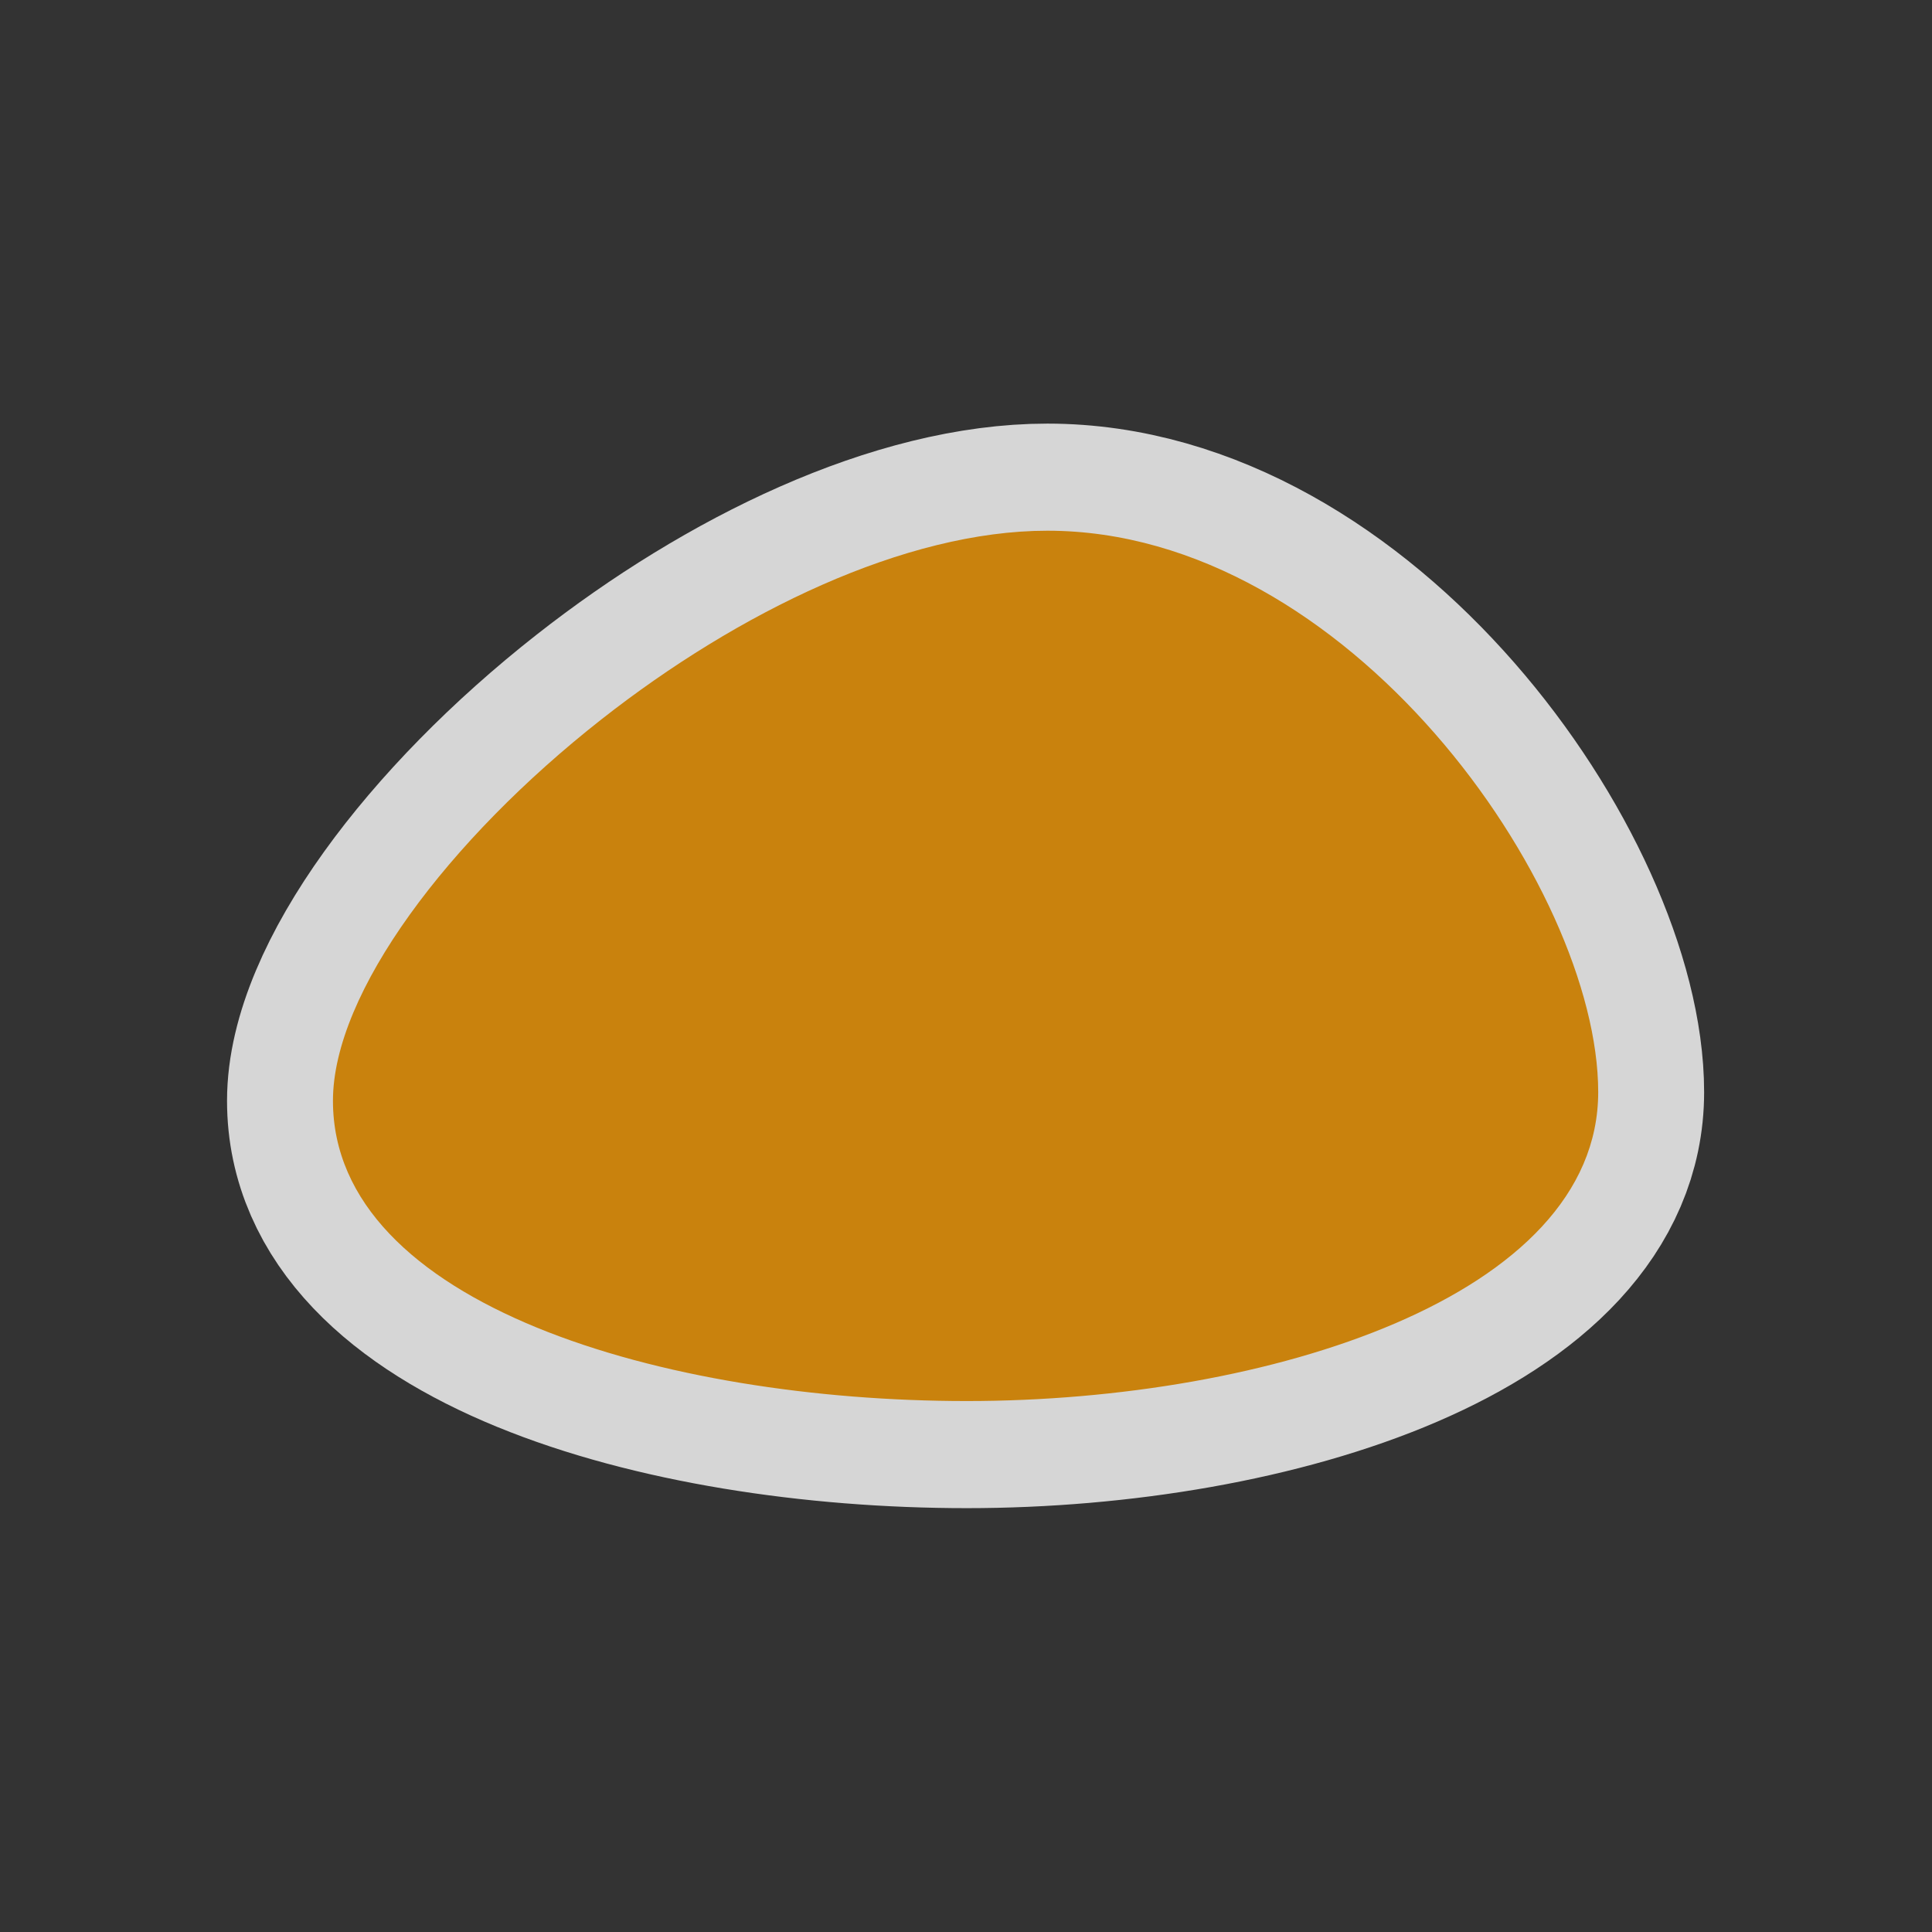
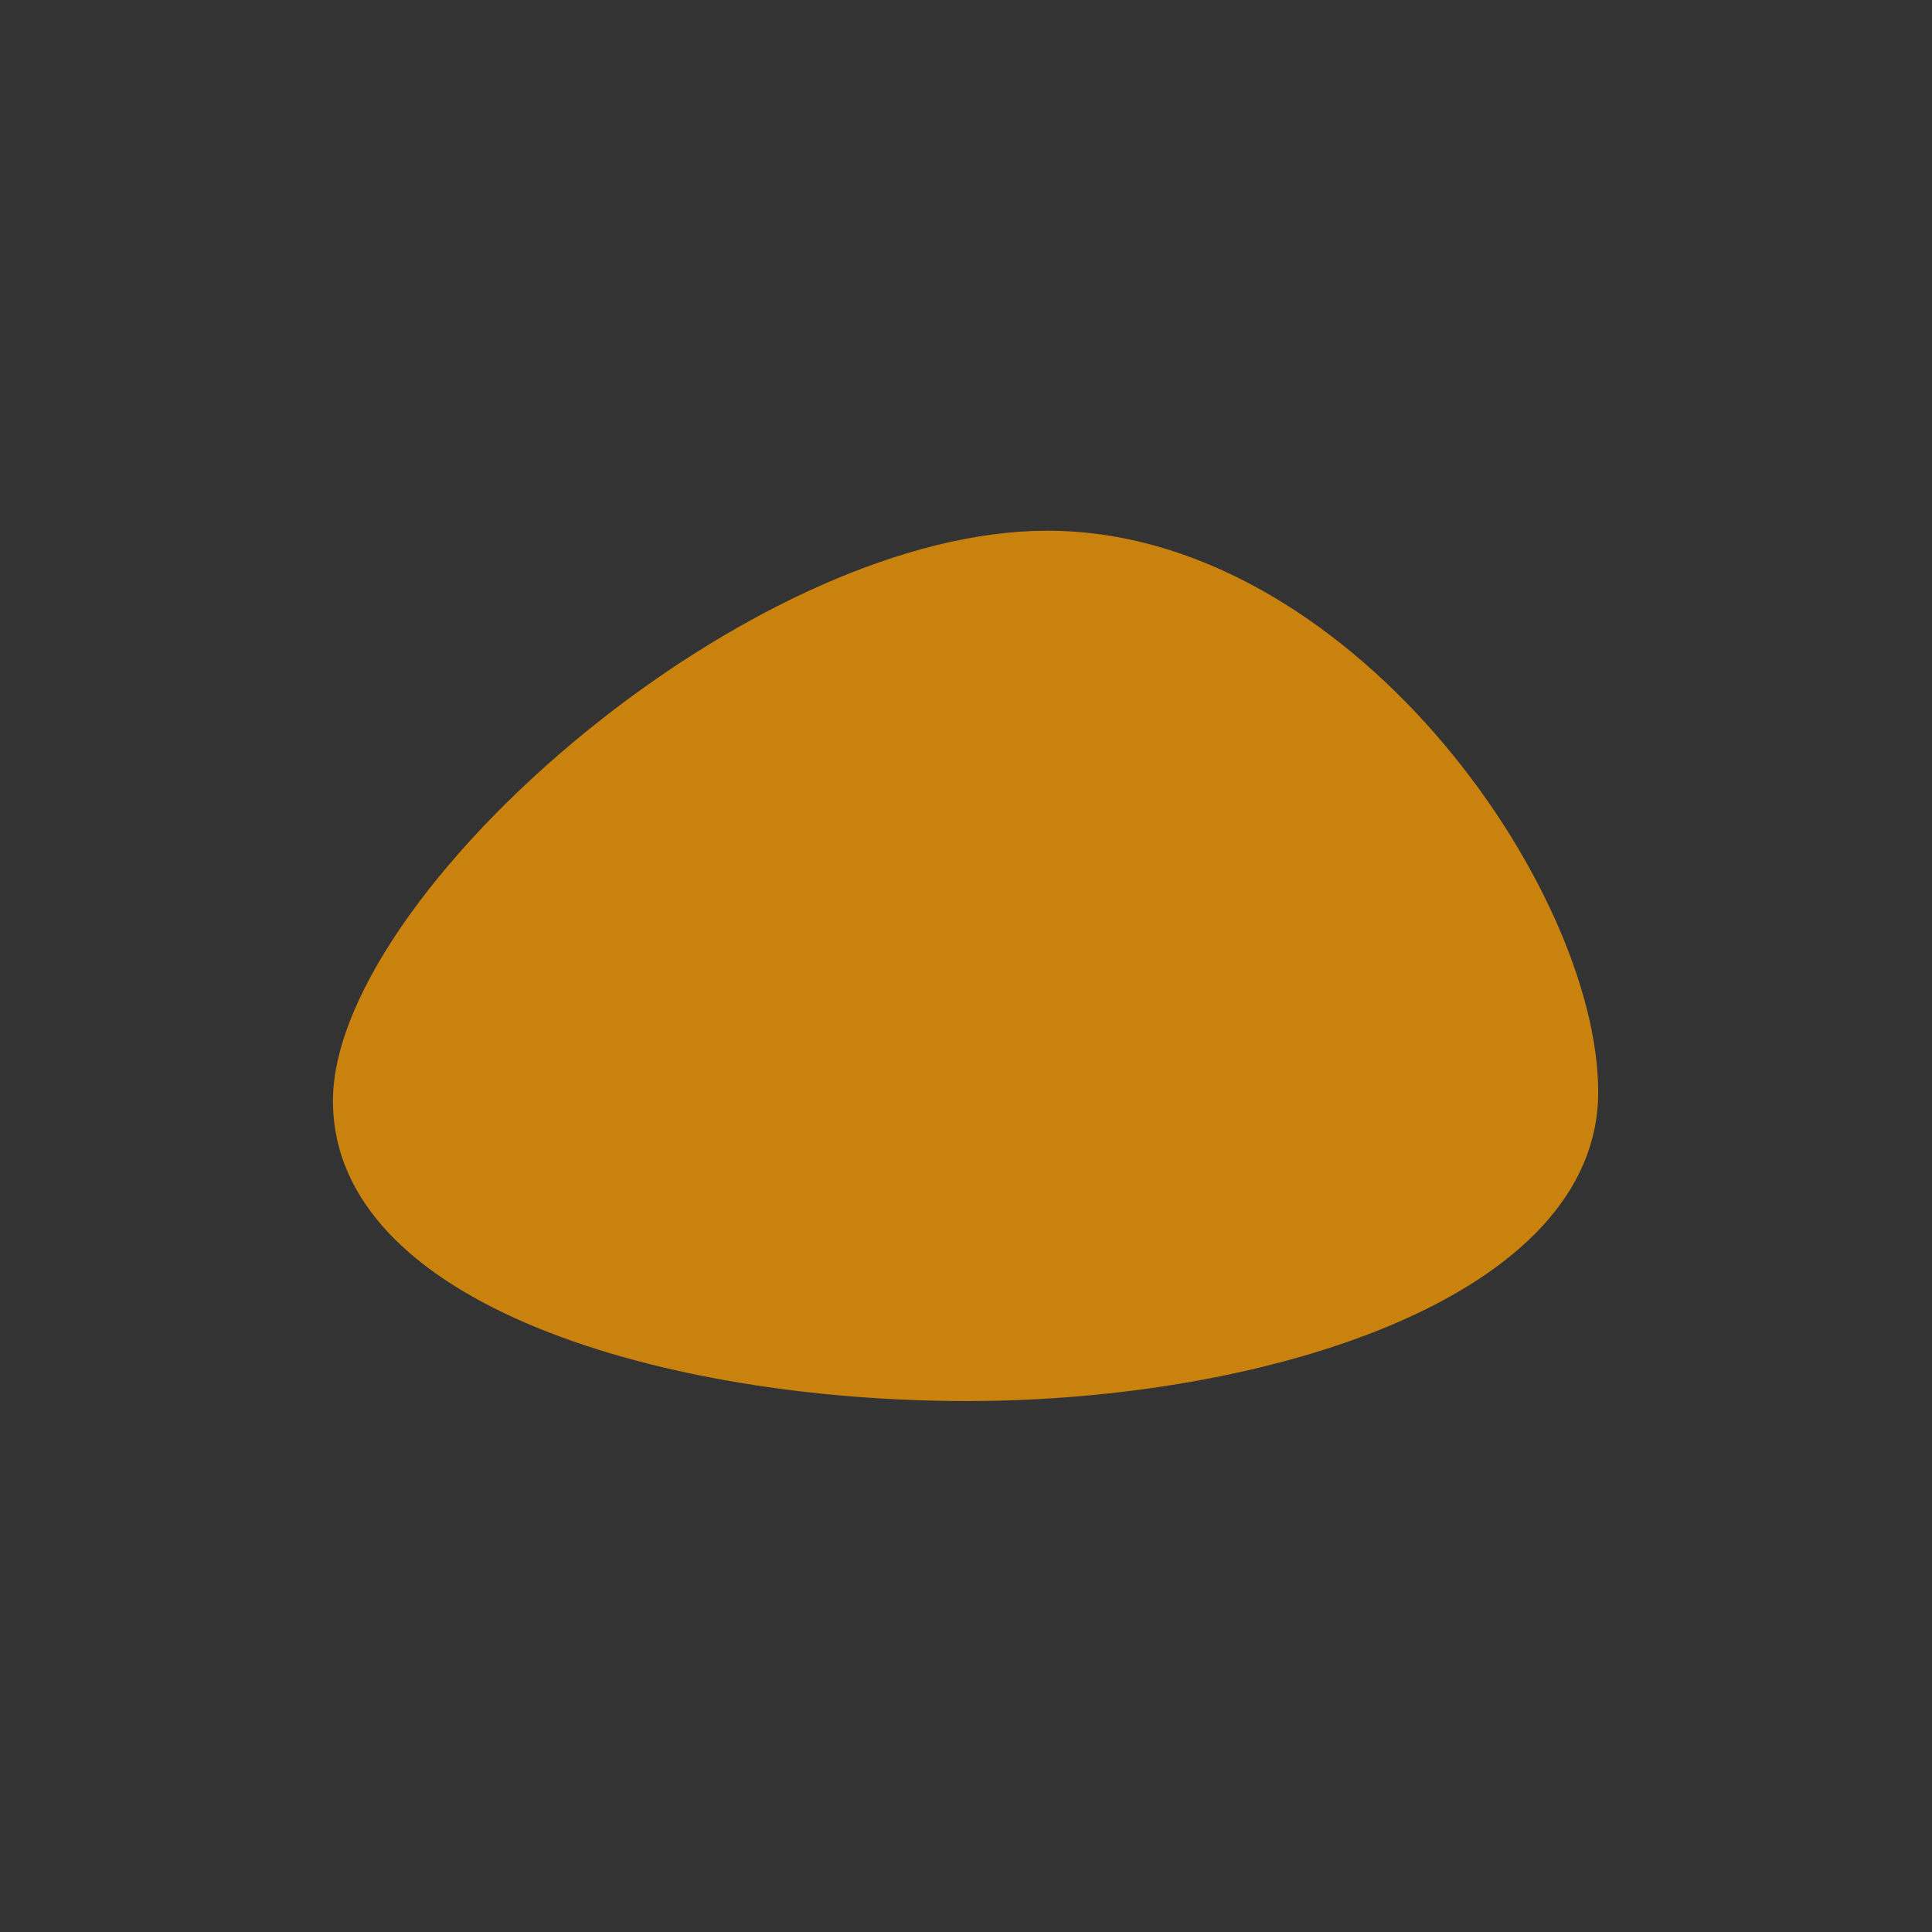
<svg xmlns="http://www.w3.org/2000/svg" version="1.1" width="580" height="580" viewBox="0 0 580 580" enable-background="new 0 0 580 580">
  <rect x="0" y="0" width="580" height="580" fill="#333333" stroke="none" />
  <g transform="matrix(0.805,0,0,0.814,56.423,53.903)" id="g4160" mix-blend-mode="normal" solid-color="#000000" opacity="0.8" color-interpolation-filters="linearRGB" enable-background="accumulate" color="#000000" image-rendering="auto" color-rendering="auto" stroke-width="79" isolation="auto" color-interpolation="sRGB" solid-opacity="1" fill="none" stroke="#ffffff" shape-rendering="auto">
-     <path id="path4162" d="m 525.924,336.543 c 0,75.342 -122.917,113.949 -235.486,113.949 -112.569,0 -236.362,-35.398 -236.362,-110.74 0,-39.82 42.978,-96.279 100.123,-140.665 50.974,-39.593 113.221,-69.579 166.294,-69.579 56.08,0 107.269,32.685 144.521,74.804 37.525,42.426 60.91,94.424 60.91,132.231 z" mix-blend-mode="normal" solid-color="#000000" stroke-width="79" isolation="auto" solid-opacity="1" />
-   </g>
+     </g>
  <g id="g7" transform="matrix(0.805,0,0,0.814,56.423,53.903)" mix-blend-mode="normal" solid-color="#000000" opacity="1" color-interpolation-filters="linearRGB" vector-effect="none" enable-background="accumulate" color="#000000" image-rendering="auto" color-rendering="auto" stroke-width="1.23" isolation="auto" color-interpolation="sRGB" solid-opacity="1" fill="#c9820d" shape-rendering="auto">
    <path d="m 525.924,336.543 c 0,75.342 -122.917,113.949 -235.486,113.949 -112.569,0 -236.362,-35.398 -236.362,-110.74 0,-39.82 42.978,-96.279 100.123,-140.665 50.974,-39.593 113.221,-69.579 166.294,-69.579 56.08,0 107.269,32.685 144.521,74.804 37.525,42.426 60.91,94.424 60.91,132.231 z" id="path9" mix-blend-mode="normal" solid-color="#000000" vector-effect="none" stroke-width="1.23" isolation="auto" solid-opacity="1" />
  </g>
</svg>